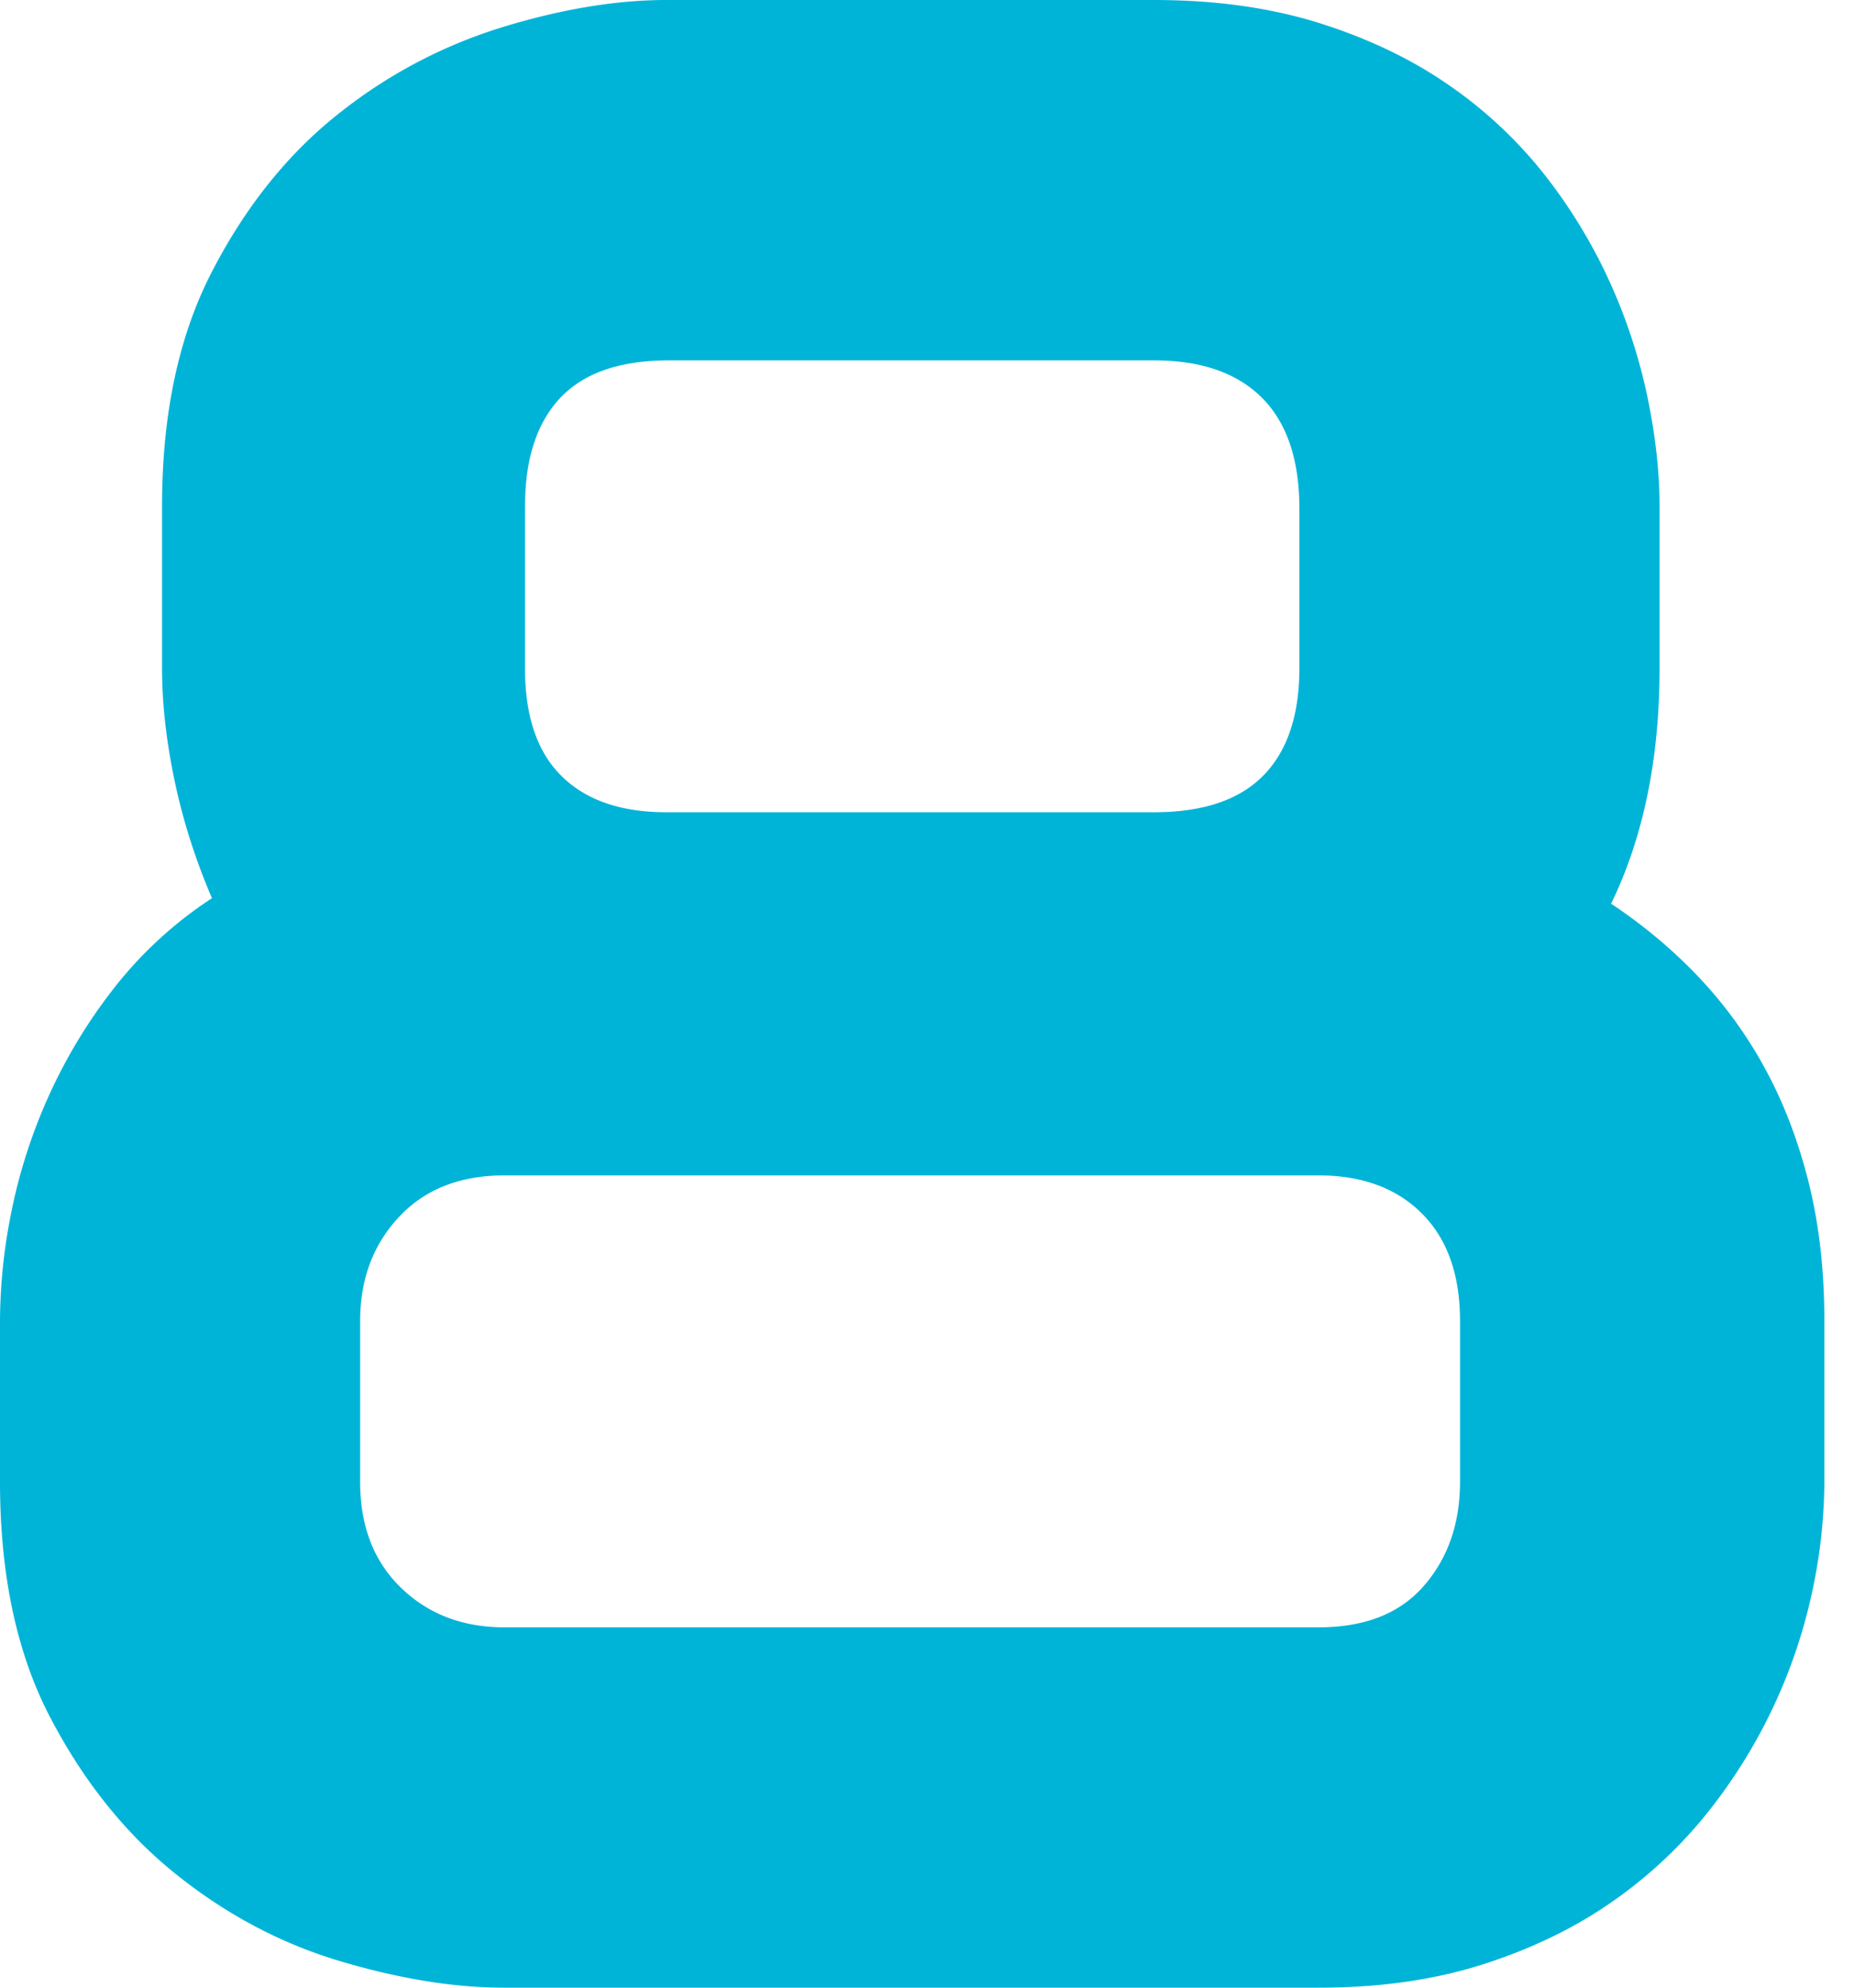
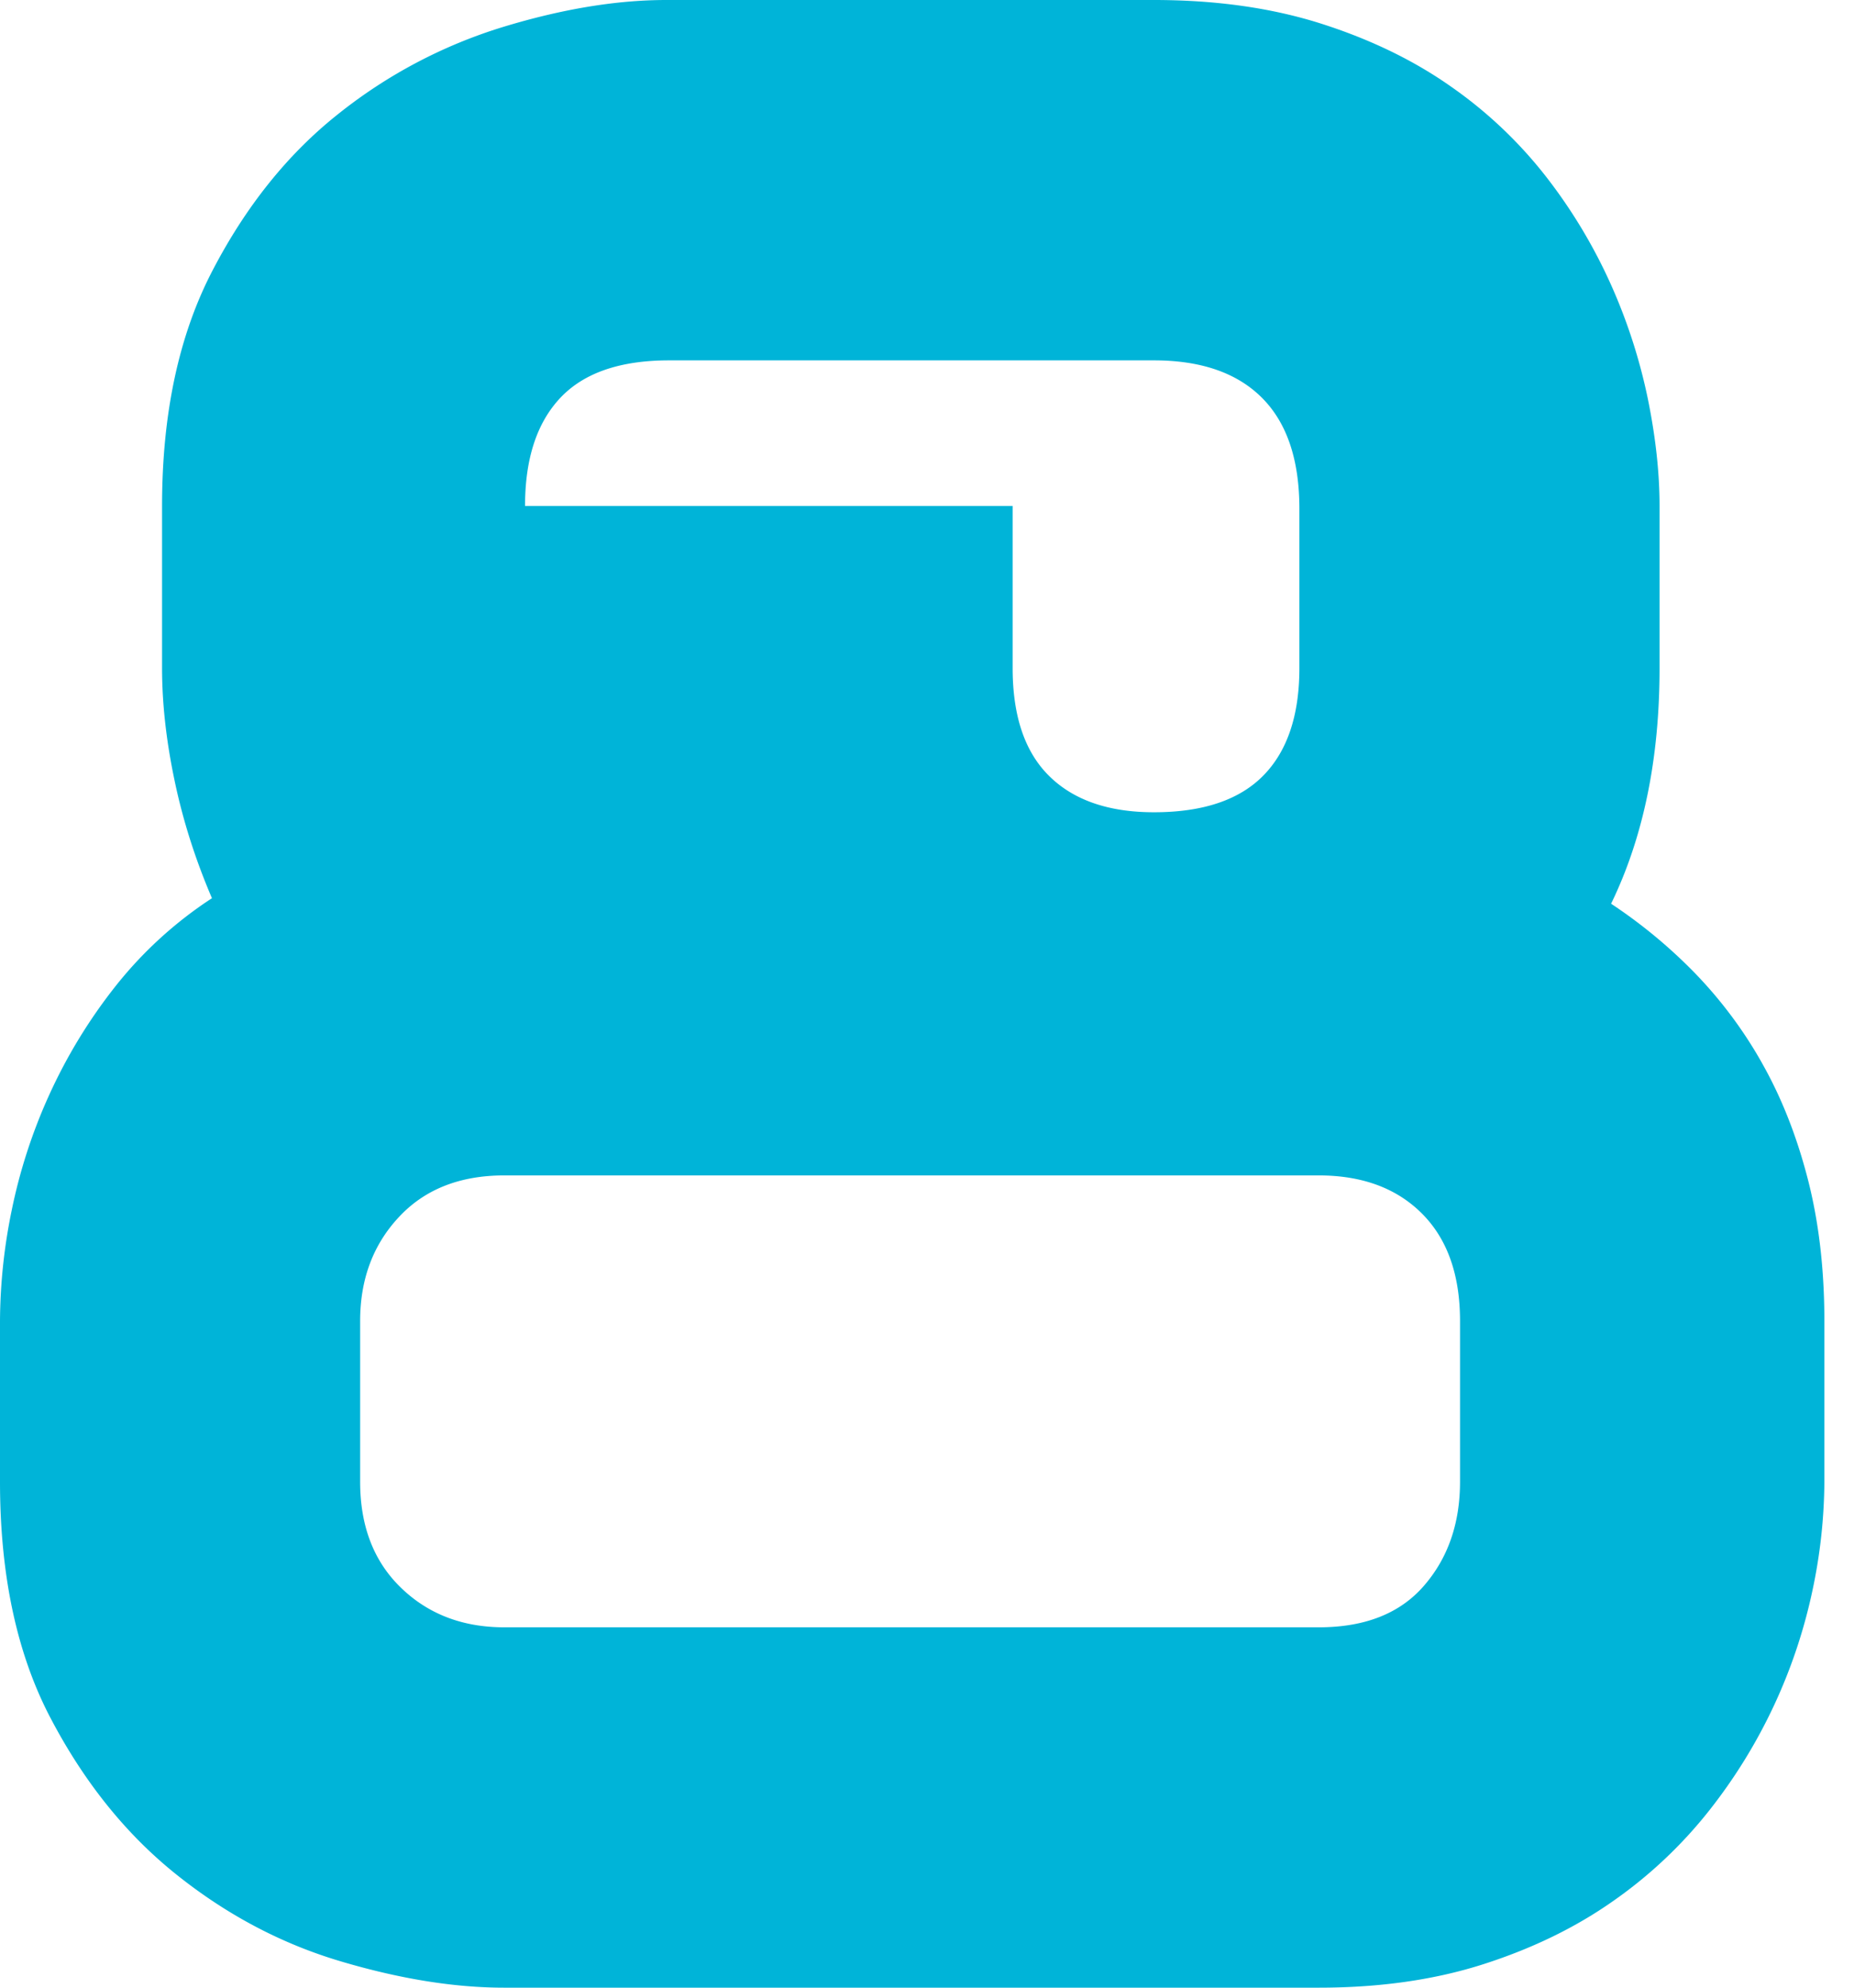
<svg xmlns="http://www.w3.org/2000/svg" width="56" height="60" viewBox="0 0 56 60">
-   <path d="M44.1 44.728c0 1.255-.362 2.301-1.088 3.138-.725.838-1.785 1.256-3.179 1.256H15.23c-1.255 0-2.295-.398-3.117-1.193-.823-.795-1.235-1.862-1.235-3.2v-4.854c0-1.256.39-2.302 1.172-3.138.78-.837 1.841-1.256 3.18-1.256h24.603c1.31 0 2.35.384 3.117 1.151.767.768 1.15 1.848 1.15 3.243v4.853zM15.859 15.272c0-1.423.356-2.51 1.067-3.264.711-.753 1.805-1.13 3.284-1.13h14.645c1.422 0 2.51.377 3.263 1.13.753.754 1.13 1.869 1.13 3.347v4.813c0 1.422-.363 2.504-1.088 3.242-.726.739-1.827 1.109-3.305 1.109H20.125c-1.366 0-2.42-.363-3.158-1.088-.74-.725-1.11-1.813-1.11-3.263v-4.896zm37.364 16.82a13.187 13.187 0 0 0-2.05-2.74 15.346 15.346 0 0 0-2.51-2.072c.976-2.008 1.464-4.378 1.464-7.112v-4.896c0-1.005-.12-2.086-.356-3.243a16.724 16.724 0 0 0-1.109-3.43 15.894 15.894 0 0 0-1.945-3.243 13.222 13.222 0 0 0-2.887-2.74c-1.13-.796-2.442-1.43-3.933-1.905C38.403.237 36.722 0 34.854 0H20.125c-1.506 0-3.152.272-4.937.816A15.016 15.016 0 0 0 10.23 3.43C8.71 4.63 7.44 6.207 6.423 8.159c-1.02 1.953-1.528 4.324-1.528 7.113v4.896c0 1.06.125 2.19.377 3.389.25 1.199.628 2.385 1.13 3.556a12.252 12.252 0 0 0-2.93 2.678 15.866 15.866 0 0 0-1.987 3.263 16.265 16.265 0 0 0-1.13 3.473A16.896 16.896 0 0 0 0 39.875v4.853c0 2.818.509 5.196 1.527 7.134 1.018 1.94 2.287 3.515 3.808 4.728 1.52 1.214 3.172 2.086 4.957 2.615 1.785.53 3.432.795 4.938.795h24.603c1.84 0 3.5-.236 4.979-.711 1.478-.474 2.782-1.109 3.912-1.904a13.651 13.651 0 0 0 2.908-2.74 16.102 16.102 0 0 0 3.117-6.653 16.09 16.09 0 0 0 .356-3.264v-4.853c0-1.562-.167-2.992-.502-4.29-.335-1.296-.795-2.46-1.381-3.493z" fill="#00B4D8" fill-rule="evenodd" />
+   <path d="M44.1 44.728c0 1.255-.362 2.301-1.088 3.138-.725.838-1.785 1.256-3.179 1.256H15.23c-1.255 0-2.295-.398-3.117-1.193-.823-.795-1.235-1.862-1.235-3.2v-4.854c0-1.256.39-2.302 1.172-3.138.78-.837 1.841-1.256 3.18-1.256h24.603c1.31 0 2.35.384 3.117 1.151.767.768 1.15 1.848 1.15 3.243v4.853zM15.859 15.272c0-1.423.356-2.51 1.067-3.264.711-.753 1.805-1.13 3.284-1.13h14.645c1.422 0 2.51.377 3.263 1.13.753.754 1.13 1.869 1.13 3.347v4.813c0 1.422-.363 2.504-1.088 3.242-.726.739-1.827 1.109-3.305 1.109c-1.366 0-2.42-.363-3.158-1.088-.74-.725-1.11-1.813-1.11-3.263v-4.896zm37.364 16.82a13.187 13.187 0 0 0-2.05-2.74 15.346 15.346 0 0 0-2.51-2.072c.976-2.008 1.464-4.378 1.464-7.112v-4.896c0-1.005-.12-2.086-.356-3.243a16.724 16.724 0 0 0-1.109-3.43 15.894 15.894 0 0 0-1.945-3.243 13.222 13.222 0 0 0-2.887-2.74c-1.13-.796-2.442-1.43-3.933-1.905C38.403.237 36.722 0 34.854 0H20.125c-1.506 0-3.152.272-4.937.816A15.016 15.016 0 0 0 10.23 3.43C8.71 4.63 7.44 6.207 6.423 8.159c-1.02 1.953-1.528 4.324-1.528 7.113v4.896c0 1.06.125 2.19.377 3.389.25 1.199.628 2.385 1.13 3.556a12.252 12.252 0 0 0-2.93 2.678 15.866 15.866 0 0 0-1.987 3.263 16.265 16.265 0 0 0-1.13 3.473A16.896 16.896 0 0 0 0 39.875v4.853c0 2.818.509 5.196 1.527 7.134 1.018 1.94 2.287 3.515 3.808 4.728 1.52 1.214 3.172 2.086 4.957 2.615 1.785.53 3.432.795 4.938.795h24.603c1.84 0 3.5-.236 4.979-.711 1.478-.474 2.782-1.109 3.912-1.904a13.651 13.651 0 0 0 2.908-2.74 16.102 16.102 0 0 0 3.117-6.653 16.09 16.09 0 0 0 .356-3.264v-4.853c0-1.562-.167-2.992-.502-4.29-.335-1.296-.795-2.46-1.381-3.493z" fill="#00B4D8" fill-rule="evenodd" />
</svg>